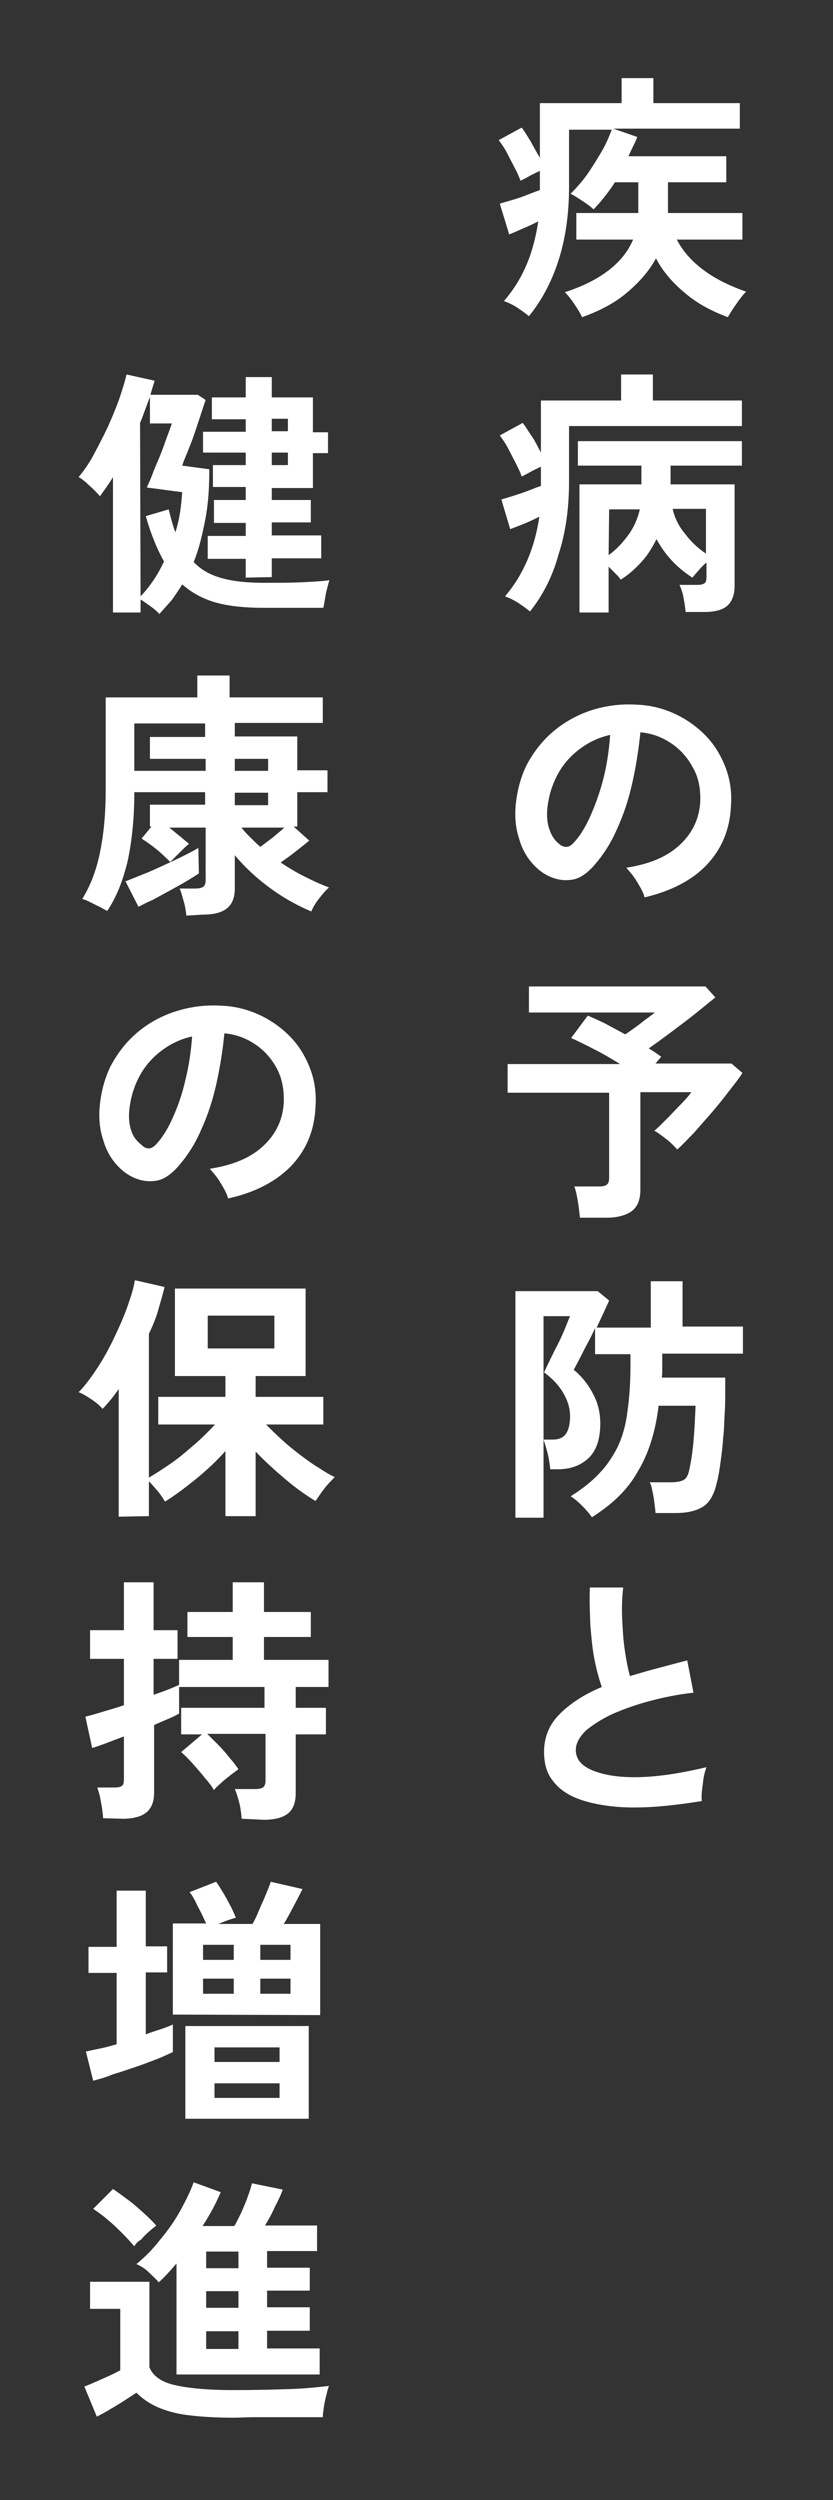
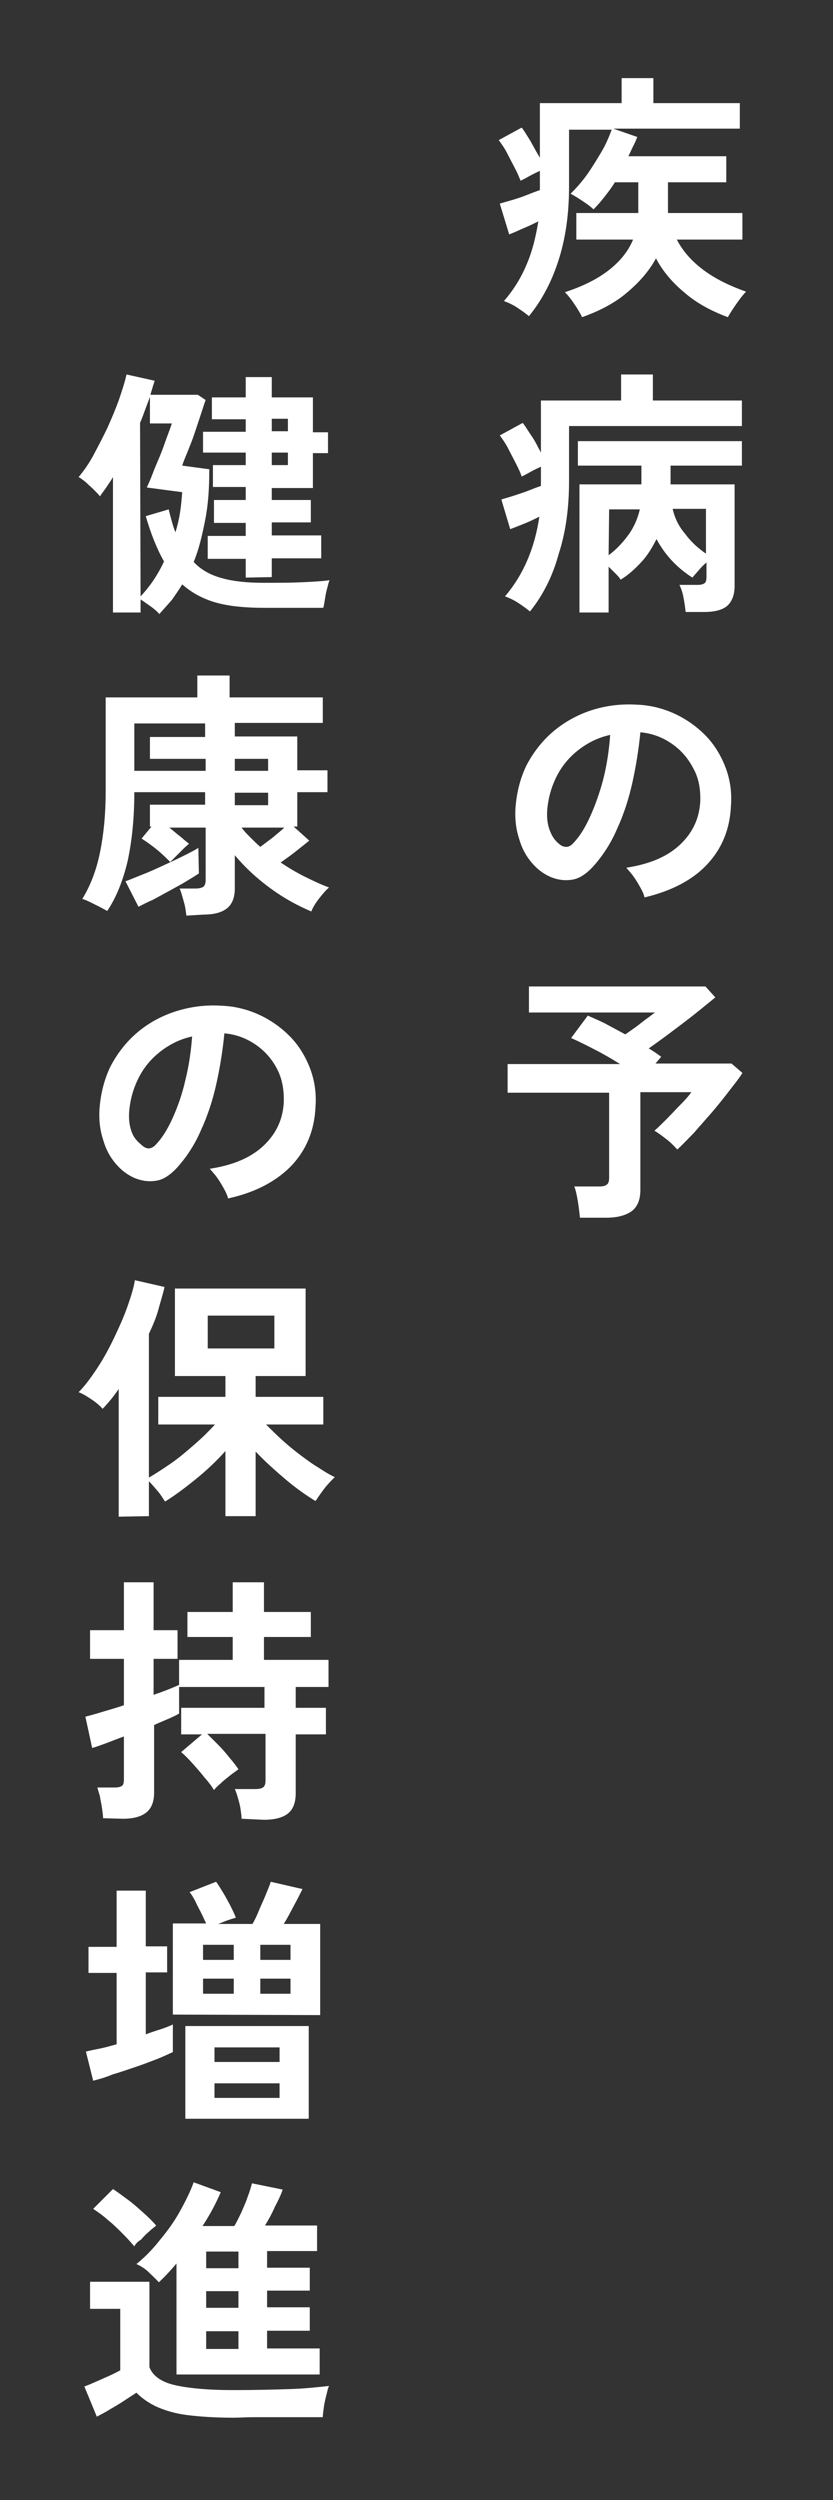
<svg xmlns="http://www.w3.org/2000/svg" enable-background="new 0 0 160 480" height="480" viewBox="0 0 160 480" width="160">
  <rect x="0" y="0" width="160" height="480" fill="#333333" stroke="none" />
  <g fill="#fff">
    <path d="m111.8 60.9c-.3-.7-.8-1.5-1.4-2.4s-1.2-1.7-1.9-2.4c3.4-1.1 6.2-2.5 8.4-4.2s3.8-3.7 4.7-5.9h-10.9v-5.1h11.9v-5.9h-4.5c-.6 1-1.3 1.9-2 2.8s-1.4 1.7-2.1 2.4c-.5-.5-1.2-1-2.1-1.6s-1.7-1.1-2.3-1.4c1-1 2.1-2.2 3.1-3.6s1.9-2.9 2.8-4.4 1.5-3 2-4.3h-8.2v10.9c0 5-.6 9.6-1.9 13.8s-3.2 7.9-5.8 11.1c-.6-.5-1.3-1-2.2-1.6s-1.8-1-2.6-1.3c1.8-2.1 3.2-4.3 4.3-6.9 1.1-2.5 1.8-5.3 2.3-8.4-.8.4-1.8.9-2.8 1.3-1.1.5-2 .9-2.8 1.2l-1.8-5.9c.6-.2 1.4-.4 2.4-.7s1.9-.6 2.9-1 1.8-.7 2.4-.9v-3.7c-.6.3-1.3.6-2 1s-1.3.7-1.7.9c-.3-.7-.6-1.5-1.1-2.4-.5-1-1-1.9-1.5-2.9s-1.1-1.8-1.6-2.5l4.4-2.4c.5.6 1 1.5 1.7 2.6.6 1.1 1.2 2.2 1.8 3.2v-10.5h15.7v-4.8h6.1v4.8h16.6v4.9h-24.3l4.6 1.6c-.2.6-.5 1.2-.8 1.8s-.6 1.3-.9 1.9h18.8v5h-11.2v5.9h14.3v5.1h-12.6c1.2 2.3 2.9 4.2 5.2 5.9s5 3 8.1 4.1c-.6.6-1.2 1.4-1.9 2.4s-1.2 1.8-1.6 2.5c-3.2-1.2-6-2.7-8.3-4.7-2.3-1.9-4.2-4.1-5.5-6.6-1.3 2.4-3.2 4.6-5.6 6.6-2.2 1.9-5.2 3.5-8.6 4.7z" />
    <path d="m101.8 117.4c-.6-.5-1.3-1-2.2-1.6s-1.8-1-2.6-1.3c3.5-4.1 5.7-9.2 6.6-15.3-.8.4-1.8.9-2.8 1.3s-2 .8-2.8 1.1l-1.7-5.7c.6-.2 1.4-.4 2.3-.7s1.9-.6 2.9-1 1.8-.7 2.4-.9v-3.7c-.6.3-1.3.6-2 1s-1.3.7-1.7.9c-.2-.7-.6-1.5-1.1-2.5s-1-1.9-1.5-2.9-1.1-1.8-1.6-2.5l4.4-2.4c.5.6 1 1.5 1.7 2.5s1.2 2.1 1.8 3.2v-10h15.4v-5h6.1v5h17.1v4.9h-33.2v10.6c0 5-.6 9.7-2 14-1.2 4.4-3.1 8-5.5 11zm9.5.2v-24.6h11.9v-3.6h-12.2v-4.7h31.5v4.7h-13.7v3.6h12.3v19.5c0 1.7-.5 3-1.4 3.8s-2.4 1.2-4.4 1.2h-3.6c-.1-.8-.2-1.7-.4-2.7-.2-1.1-.5-1.9-.8-2.5h3.4c.7 0 1.1-.1 1.4-.3s.4-.6.4-1.3v-2.7c-.5.4-1 .9-1.5 1.5s-.9 1-1.2 1.4c-3-1.9-5.3-4.4-6.9-7.4-.8 1.6-1.7 3.1-2.9 4.4s-2.5 2.5-4 3.4c-.2-.4-.6-.8-1-1.2s-.9-.9-1.3-1.3v8.8zm5.6-11c1.5-1.1 2.7-2.4 3.8-3.9s1.8-3.2 2.2-4.9h-5.9zm18.7-.3v-8.6h-6.4c.4 1.8 1.2 3.4 2.4 4.8 1.1 1.5 2.4 2.7 4 3.8z" />
    <path d="m123.8 172.3c-.1-.5-.4-1.2-.8-1.9s-.8-1.4-1.3-2.1-1-1.2-1.4-1.7c4.6-.7 8-2.2 10.4-4.5s3.6-5 3.8-8.1c.1-2.5-.3-4.7-1.4-6.6-1-1.9-2.4-3.5-4.2-4.7s-3.7-1.9-5.9-2.1c-.3 3.1-.8 6.3-1.5 9.5s-1.7 6.3-3 9.1c-1.2 2.8-2.8 5.2-4.6 7.2-1.4 1.5-2.7 2.3-4 2.5s-2.6.1-4.1-.5c-1.4-.6-2.6-1.5-3.7-2.8s-1.9-2.8-2.4-4.6c-.6-1.8-.8-3.7-.7-5.7.2-3 .9-5.8 2.1-8.3 1.3-2.5 3-4.7 5.1-6.5s4.6-3.2 7.3-4.1c2.8-.9 5.7-1.3 8.9-1.1 2.5.1 4.9.7 7.1 1.7s4.2 2.4 5.9 4.1 3 3.8 3.9 6.1 1.3 4.8 1.1 7.5c-.2 4.6-1.8 8.4-4.8 11.5-2.7 2.8-6.7 4.9-11.8 6.1zm-16.2-10.1c.4.3.8.4 1.2.4s.8-.2 1.2-.6c1.2-1.2 2.3-2.9 3.3-5.1s1.9-4.7 2.6-7.4c.7-2.8 1.1-5.6 1.3-8.4-2.3.5-4.3 1.5-6.1 2.9s-3.2 3.1-4.2 5.1-1.6 4.1-1.8 6.5c-.1 1.6.1 2.9.6 4.1s1.1 1.9 1.9 2.5z" />
    <path d="m111.4 233.8c-.1-.8-.2-1.9-.4-3.1s-.4-2.2-.7-2.9h4.8c.7 0 1.2-.1 1.5-.4.3-.2.4-.7.4-1.3v-16.3h-19.5v-5.5h21.6c-1.6-1-3.3-2-5.1-2.9-1.7-.9-3.2-1.6-4.3-2.1l3.2-4.3c.9.4 2.1.9 3.3 1.5 1.3.7 2.6 1.4 3.9 2.1.6-.4 1.3-.9 2-1.4s1.4-1.1 2.1-1.6 1.2-.9 1.6-1.2h-24.2v-5h33.9l1.9 2.1c-1 .8-2.2 1.8-3.7 3s-3.1 2.4-4.7 3.6-3.1 2.3-4.4 3.2c.9.5 1.7 1.1 2.4 1.6l-1.1 1.3h14.6l2.1 1.8c-.6 1-1.5 2.1-2.5 3.4s-2.1 2.7-3.3 4.1-2.4 2.7-3.5 4c-1.2 1.2-2.2 2.3-3.2 3.2-.5-.5-1.1-1.2-2-1.9s-1.7-1.3-2.4-1.7c.7-.6 1.5-1.4 2.4-2.3s1.7-1.8 2.6-2.7 1.6-1.7 2.1-2.4h-9.8v18.7c0 1.9-.5 3.2-1.6 4.1-1.1.8-2.7 1.3-4.9 1.3z" />
-     <path d="m113.7 291.3c-.5-.7-1.1-1.4-1.9-2.2s-1.5-1.4-2.2-1.8c2.2-1.4 4-2.8 5.4-4.3 1.5-1.5 2.6-3.2 3.6-5.1.9-1.9 1.6-4.2 1.9-6.8.4-2.6.6-5.7.6-9.3v-1.8h-6.8v-5c-.5 1.1-1 2.1-1.6 3.2s-1 2-1.5 2.9c-.4.8-.8 1.5-1 1.9 1.7 1.4 2.9 3 3.8 4.8.9 1.7 1.3 3.6 1.3 5.5 0 3.1-.8 5.3-2.3 6.7s-3.5 2.1-5.8 2.1h-1.5c-.1-.8-.2-1.8-.5-3s-.6-2.1-.8-2.7h1.8c1.2 0 2-.4 2.5-1.1s.8-1.9.8-3.4c0-1.6-.5-3.1-1.4-4.6s-2.2-2.8-3.6-3.8c.2-.4.5-1.1 1-2.1s1-2.1 1.6-3.2c.6-1.2 1.1-2.3 1.5-3.3s.7-1.8.9-2.2h-5.1v38.7h-5.4v-43.5h15.8l2.2 1.8c-.2.5-.6 1.3-1 2.2s-.9 1.9-1.4 3h10.4v-8.9h6.1v8.7h11.6v5.2h-15.5v1.8 1.4c0 .5 0 .9-.1 1.4h12.2v2.6c0 1.3 0 2.7-.1 4.2-.1 1.6-.1 3.2-.3 4.8-.1 1.6-.3 3.2-.5 4.6-.2 1.5-.4 2.8-.7 3.9-.5 2.3-1.4 3.9-2.7 4.7s-3 1.2-5.2 1.2h-3.9c0-.5-.1-1.1-.2-1.9s-.2-1.6-.4-2.3c-.1-.8-.3-1.3-.5-1.7h4.1c1.2 0 2-.2 2.5-.5s.8-1 1-1.9c.3-1.4.6-3.2.8-5.4s.3-4.5.4-6.9h-7.1c-.6 5.1-2 9.4-4.1 12.8-1.9 3.4-4.9 6.2-8.7 8.6z" />
-     <path d="m134.8 345.8c-3.1.5-6.2.9-9.1 1.1-3 .2-5.7.2-8.3-.1s-4.8-.8-6.8-1.6c-1.9-.8-3.4-1.9-4.5-3.4-1.1-1.4-1.6-3.3-1.6-5.4 0-2.9 1-5.3 3-7.3s4.7-3.8 8.1-5.2c-.5-1.4-1-3.2-1.4-5.2s-.6-4.2-.8-6.6c-.1-2.4-.2-4.8-.1-7.3h6.4c-.2 1.8-.3 3.8-.2 5.9s.2 4.1.5 6.1.6 3.6 1 5c1.7-.5 3.4-1 5.3-1.5s3.7-1 5.7-1.5l1.2 6.2c-2.9.3-5.8.9-8.4 1.6-2.7.7-5.1 1.6-7.2 2.5-2.1 1-3.8 2.1-5.1 3.2-1.2 1.2-1.9 2.4-1.9 3.7 0 1.4.7 2.5 2 3.3s3.2 1.4 5.5 1.7 5 .3 8 0 6.2-.9 9.6-1.7c-.3.8-.6 1.9-.7 3.2-.2 1.3-.3 2.4-.2 3.3z" />
    <path d="m30.6 117.9c-.4-.5-1-1-1.7-1.5s-1.4-1-1.9-1.3v2.5h-5.3v-26c-.4.7-.9 1.4-1.3 2s-.9 1.2-1.2 1.7c-.3-.4-.7-.8-1.2-1.3s-1-.9-1.5-1.4c-.5-.4-1-.8-1.4-1 1-1.2 2-2.6 2.9-4.3s1.8-3.4 2.7-5.3c.8-1.8 1.6-3.7 2.2-5.4.6-1.8 1.1-3.3 1.4-4.7l5.4 1.2c-.1.4-.3.9-.4 1.3s-.3.9-.4 1.4h9.1l1.5 1c-.3.8-.6 1.8-1 3s-.8 2.4-1.2 3.6-.9 2.4-1.3 3.4-.8 1.9-1 2.6l5.2.7c0 3.6-.2 6.8-.8 9.8s-1.2 5.6-2.2 8c1.4 1.5 3.2 2.5 5.4 3.1 2.1.6 4.8.9 8 .9 2.7 0 5.1 0 7.3-.1s4-.2 5.4-.4c-.2.4-.3 1-.5 1.7s-.3 1.4-.4 2c-.1.7-.2 1.2-.3 1.6h-11.5c-3.5 0-6.6-.3-9.1-1s-4.7-1.9-6.5-3.5c-.6 1-1.3 2-2 3-.8.9-1.6 1.8-2.4 2.7zm-3.6-3.4c1.8-1.9 3.3-4.1 4.5-6.7-1.3-2.3-2.5-5.2-3.5-8.7l4.4-1.3c.2.8.4 1.6.6 2.3s.4 1.4.7 2.1c.4-1.3.7-2.6.9-3.9s.3-2.6.4-3.8l-6.8-.9c.3-.7.7-1.5 1.1-2.6s.9-2.2 1.4-3.4.9-2.4 1.3-3.5.8-2.1 1-2.8h-4.2v-5.1c-.3.8-.6 1.6-.9 2.4s-.6 1.7-1 2.6zm20.2-3.6v-3.6h-7.3v-4.4h7.3v-2.5h-6.1v-4.4h6.1v-2.5h-6.3v-4.2h6.3v-2.4h-8.2v-4h8.2v-2.4h-6.5v-4.2h6.5v-3.9h5v3.9h7.9v6.7h2.9v4h-2.9v6.7h-7.9v2.3h7.5v4.3h-7.5v2.5h9.5v4.4h-9.5v3.6zm5-28.1h3.1v-2.4h-3.1zm0 6.5h3.1v-2.4h-3.1z" />
    <path d="m35.8 175.8c-.1-.8-.2-1.7-.5-2.7s-.5-1.9-.8-2.5h3c.7 0 1.1-.1 1.5-.3.3-.2.5-.6.5-1.3v-10.1h-7c.7.5 1.3 1.1 2 1.6.7.6 1.3 1.1 1.8 1.5-.2.2-.6.5-1.1 1s-1 1-1.5 1.5-.8.8-1 1c-.7-.7-1.5-1.5-2.6-2.4s-2-1.5-2.9-2.1l1.9-2.3h-.3v-4.2h10.6v-2.4h-13.6c0 5.2-.5 9.6-1.3 13.3-.9 3.7-2.1 6.8-3.9 9.5-.4-.2-.9-.5-1.5-.8s-1.2-.6-1.8-.9-1.1-.5-1.5-.6c1.6-2.6 2.7-5.5 3.4-8.9s1.1-7.3 1.1-11.8v-18h17.6v-4.2h6.2v4.2h17.9v4.9h-16.9v2.6h12v6.5h5.8v4.2h-5.8v6.6h-.7l3 2.7c-.6.5-1.5 1.2-2.5 2s-2 1.5-3 2.2c1.5 1 3 1.9 4.6 2.7s3.1 1.5 4.7 2.1c-.6.5-1.2 1.2-1.9 2.1s-1.2 1.7-1.5 2.5c-2.6-1.1-5.2-2.5-7.8-4.4s-4.9-4-6.9-6.4v6.4c0 1.7-.5 3-1.5 3.8s-2.5 1.2-4.5 1.2zm-9.2-1.7-2.5-4.9c.9-.3 2-.8 3.3-1.3s2.6-1.1 3.9-1.7 2.6-1.2 3.8-1.8 2.2-1.1 3-1.6l.1 4.9c-.6.4-1.4.9-2.4 1.5s-2.1 1.2-3.2 1.8-2.2 1.2-3.3 1.8c-1 .4-1.9.9-2.7 1.3zm-.8-26.1h13.7v-2.3h-10.7v-4.2h10.6v-2.6h-13.6zm19.3 0h6.4v-2.3h-6.4zm0 6.6h6.4v-2.4h-6.4zm4.9 8c.8-.6 1.6-1.2 2.4-1.8.8-.7 1.6-1.3 2.2-1.9h-8.2c.5.7 1.1 1.3 1.7 1.9s1.2 1.2 1.9 1.8z" />
    <path d="m43.8 230.1c-.1-.5-.4-1.2-.8-1.9s-.8-1.4-1.3-2.1-1-1.2-1.4-1.7c4.6-.7 8-2.2 10.4-4.5s3.6-5 3.8-8.1c.1-2.5-.3-4.7-1.3-6.6s-2.4-3.5-4.2-4.7-3.7-1.9-5.9-2.1c-.3 3.1-.8 6.3-1.5 9.5s-1.7 6.3-3 9.1c-1.2 2.8-2.8 5.2-4.6 7.2-1.4 1.5-2.7 2.3-4 2.5s-2.6.1-4.1-.5c-1.4-.6-2.6-1.5-3.7-2.8s-1.9-2.8-2.4-4.6c-.6-1.8-.8-3.7-.7-5.7.2-3 .9-5.8 2.1-8.3 1.3-2.5 3-4.7 5.1-6.5s4.6-3.2 7.4-4.1 5.7-1.3 8.9-1.1c2.5.1 4.9.7 7.1 1.7s4.2 2.4 5.9 4.1 3 3.8 3.9 6.1 1.3 4.8 1.1 7.5c-.2 4.6-1.8 8.4-4.8 11.5-2.9 2.9-6.9 5-12 6.1zm-16.3-10c.4.3.8.4 1.1.4s.8-.2 1.2-.6c1.2-1.2 2.3-2.9 3.3-5.1s1.9-4.7 2.5-7.4c.7-2.8 1.1-5.6 1.3-8.4-2.3.5-4.3 1.5-6.1 2.9s-3.2 3.1-4.2 5.1-1.6 4.1-1.8 6.5c-.1 1.6.1 2.9.6 4.1s1.4 1.9 2.1 2.5z" />
    <path d="m22.8 291.2v-24.5c-.5.7-1 1.4-1.5 2s-1 1.2-1.6 1.8c-.5-.6-1.2-1.2-2.1-1.8s-1.7-1.1-2.5-1.4c1.2-1.2 2.3-2.7 3.5-4.5s2.3-3.8 3.3-5.9 1.9-4.1 2.6-6.1 1.2-3.6 1.4-5l5.7 1.3c-.3 1.4-.8 2.9-1.2 4.4s-1.1 3.1-1.8 4.6v27.6c1.2-.7 2.6-1.6 4.2-2.7s3.1-2.4 4.6-3.7 2.8-2.6 3.9-3.8h-10.9v-5.3h12.9v-4h-9.7v-16.8h25.1v16.8h-9.6v4h13v5.3h-11c.9.9 1.9 1.9 3 2.9s2.3 2 3.5 2.9 2.4 1.8 3.6 2.5c1.2.8 2.2 1.4 3.1 1.8-.6.6-1.3 1.3-2 2.2s-1.2 1.7-1.7 2.4c-1.8-1.1-3.8-2.5-5.8-4.2s-4-3.5-5.7-5.3v12.4h-5.8v-12.5c-1.7 1.9-3.6 3.7-5.7 5.4s-4.1 3.2-5.9 4.3c-.4-.6-.8-1.3-1.4-2s-1.2-1.4-1.7-1.9v6.7zm17.1-32.3h12.8v-6.3h-12.8z" />
    <path d="m19.8 349.1c0-.5-.1-1.1-.2-1.9s-.3-1.5-.4-2.3c-.2-.7-.4-1.3-.5-1.7h3.3c.7 0 1.1-.1 1.4-.3s.4-.6.4-1.3v-8.2c-1.4.5-2.6 1-3.7 1.4s-1.9.7-2.4.8l-1.3-6c.8-.2 1.9-.5 3.2-.9s2.8-.8 4.2-1.3v-8.9h-6.5v-5.5h6.5v-9.2h5.7v9.2h4.6v5.5h-4.6v6.9c2.4-.8 4-1.5 4.9-1.9v5.5c-.3.2-.9.5-1.8.9s-1.9.8-3 1.3v13c0 1.7-.5 3-1.5 3.8s-2.5 1.2-4.5 1.2zm26.6.1c0-.5-.1-1.2-.2-1.9s-.3-1.4-.5-2.1-.4-1.3-.6-1.7h3.9c.7 0 1.2-.1 1.5-.3s.5-.6.5-1.3v-9h-11.2l2.1 2.1c.8.8 1.5 1.6 2.2 2.5.7.8 1.3 1.6 1.7 2.2-.3.2-.8.6-1.5 1.1-.6.5-1.3 1-1.9 1.6-.6.5-1.1 1-1.3 1.3-.4-.7-1-1.5-1.8-2.4-.7-.9-1.5-1.8-2.3-2.7s-1.5-1.6-2.2-2.2l4-3.4h-4v-5.1h16v-4h-16.4v-5.2h10.3v-4.4h-8.7v-4.8h8.7v-5.7h6v5.7h9v4.8h-9v4.4h12.4v5.2h-6.3v4h5.8v5.1h-5.8v11.3c0 1.8-.5 3.1-1.5 3.9s-2.6 1.2-4.6 1.2z" />
    <path d="m17.9 399.5-1.4-5.6c.8-.2 1.8-.4 2.8-.6s2-.5 3.1-.8v-13.7h-5.4v-5h5.4v-10.8h5.6v10.7h4.1v5h-4.1v11.9c1-.4 2-.7 2.9-1s1.7-.6 2.3-.9v5.3c-.9.4-1.9.9-3.2 1.4s-2.6 1-4.1 1.5-2.9 1-4.3 1.4c-1.4.6-2.6.9-3.7 1.2zm15.3-12.7v-17.5h6.4c-.3-.6-.6-1.3-1-2.1s-.8-1.5-1.1-2.2c-.4-.7-.7-1.3-1.1-1.7l5.1-2c.4.5.8 1.2 1.3 2s.9 1.6 1.4 2.5c.4.8.8 1.6 1.1 2.4-.4.1-1 .3-1.6.5s-1.2.5-1.8.7h6.6c.4-.7.8-1.5 1.2-2.5s.9-2 1.3-3 .8-1.9 1-2.6l6.1 1.4c-.4.8-.9 1.8-1.6 3.1s-1.3 2.5-2 3.6h7v17.5zm2.4 20.1v-17.9h23.7v17.8h-23.7zm3.4-30.6h5.9v-2.9h-5.9zm0 6.5h5.9v-2.9h-5.9zm2.2 13.1h12.5v-2.8h-12.5zm0 6.9h12.5v-2.8h-12.5zm8.8-26.5h5.8v-2.9h-5.8zm0 6.5h5.8v-2.9h-5.8z" />
    <path d="m44.9 464.2c-3.5 0-6.5-.2-8.9-.5s-4.3-.9-5.9-1.6c-1.5-.7-2.8-1.6-3.9-2.7-.6.4-1.4.9-2.3 1.5s-1.9 1.2-2.8 1.7c-.9.6-1.8 1-2.5 1.4l-2.4-5.8c.6-.2 1.3-.5 2.2-.9s1.8-.8 2.7-1.2 1.6-.8 2-1v-11.8h-5.8v-5.2h11.4v16.4c.6 1.6 2.2 2.8 4.7 3.4s6.3 1 11.4 1c4.3 0 7.9-.1 11-.2s5.5-.4 7.4-.6c-.2.4-.3.9-.5 1.7s-.4 1.6-.5 2.4-.2 1.4-.2 1.9c-.9 0-2.1 0-3.6 0s-3.1 0-4.8 0-3.3 0-4.8 0-2.9.1-3.9.1zm-19.1-32.9c-.6-.7-1.3-1.5-2.2-2.4s-1.8-1.8-2.8-2.6c-1-.9-2-1.6-2.9-2.2l3.8-3.8c.8.5 1.7 1.2 2.8 2s2.1 1.7 3.1 2.6 1.8 1.7 2.4 2.4c-.3.3-.8.6-1.3 1.1-.6.5-1.1 1-1.6 1.6-.7.4-1.1.9-1.3 1.3zm8.1 24.7v-21.4c-1.2 1.4-2.3 2.6-3.4 3.6-.5-.6-1.2-1.2-1.9-1.9s-1.5-1.2-2.4-1.6c1.6-1.3 3.1-2.8 4.5-4.6 1.5-1.8 2.8-3.6 3.9-5.6s2-3.8 2.6-5.5l5.2 1.9c-.9 2.1-2 4.2-3.5 6.5h6.1c.5-.8.9-1.7 1.4-2.7.4-1 .9-2 1.2-3 .4-1 .6-1.8.8-2.5l5.9 1.2c-.3.9-.8 2-1.5 3.3-.6 1.4-1.3 2.6-1.9 3.6h10v4.9h-9.6v3.2h8.2v4.4h-8.2v3.2h8.2v4.5h-8.2v3.4h10.1v5h-27.5zm5.7-20.5h6.2v-3.2h-6.2zm0 7.6h6.2v-3.2h-6.2zm0 7.9h6.2v-3.4h-6.2z" />
  </g>
</svg>